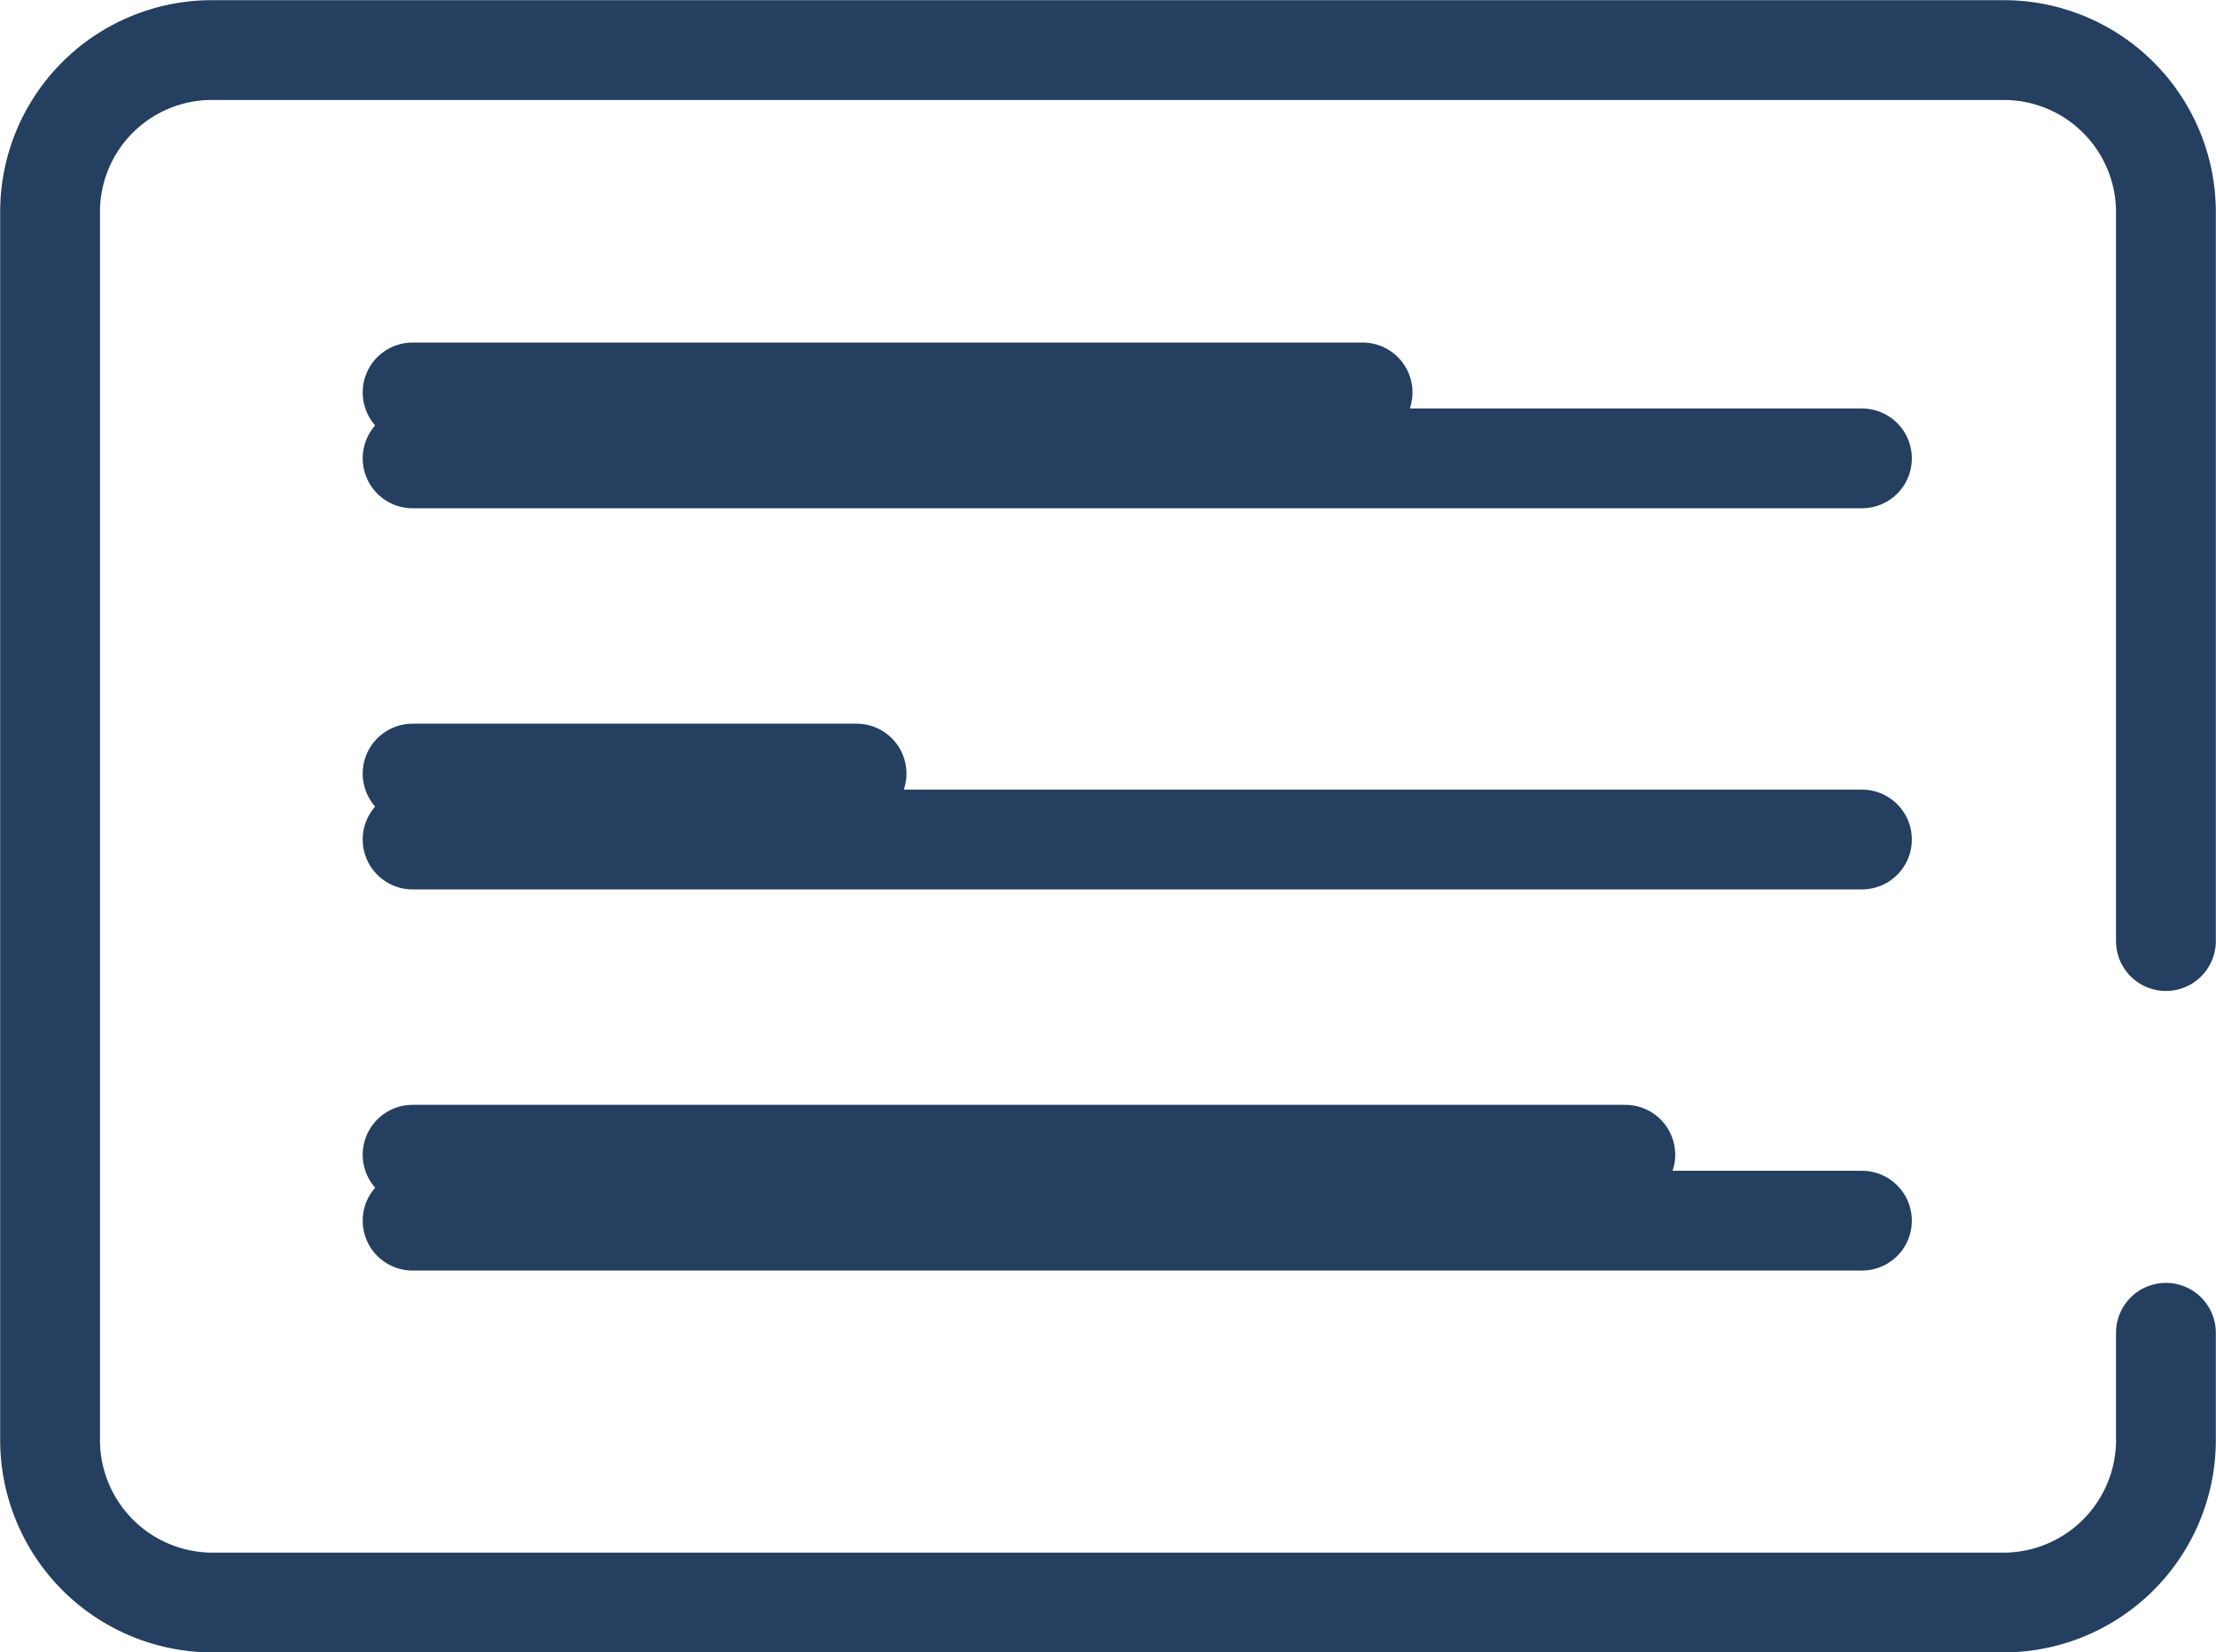
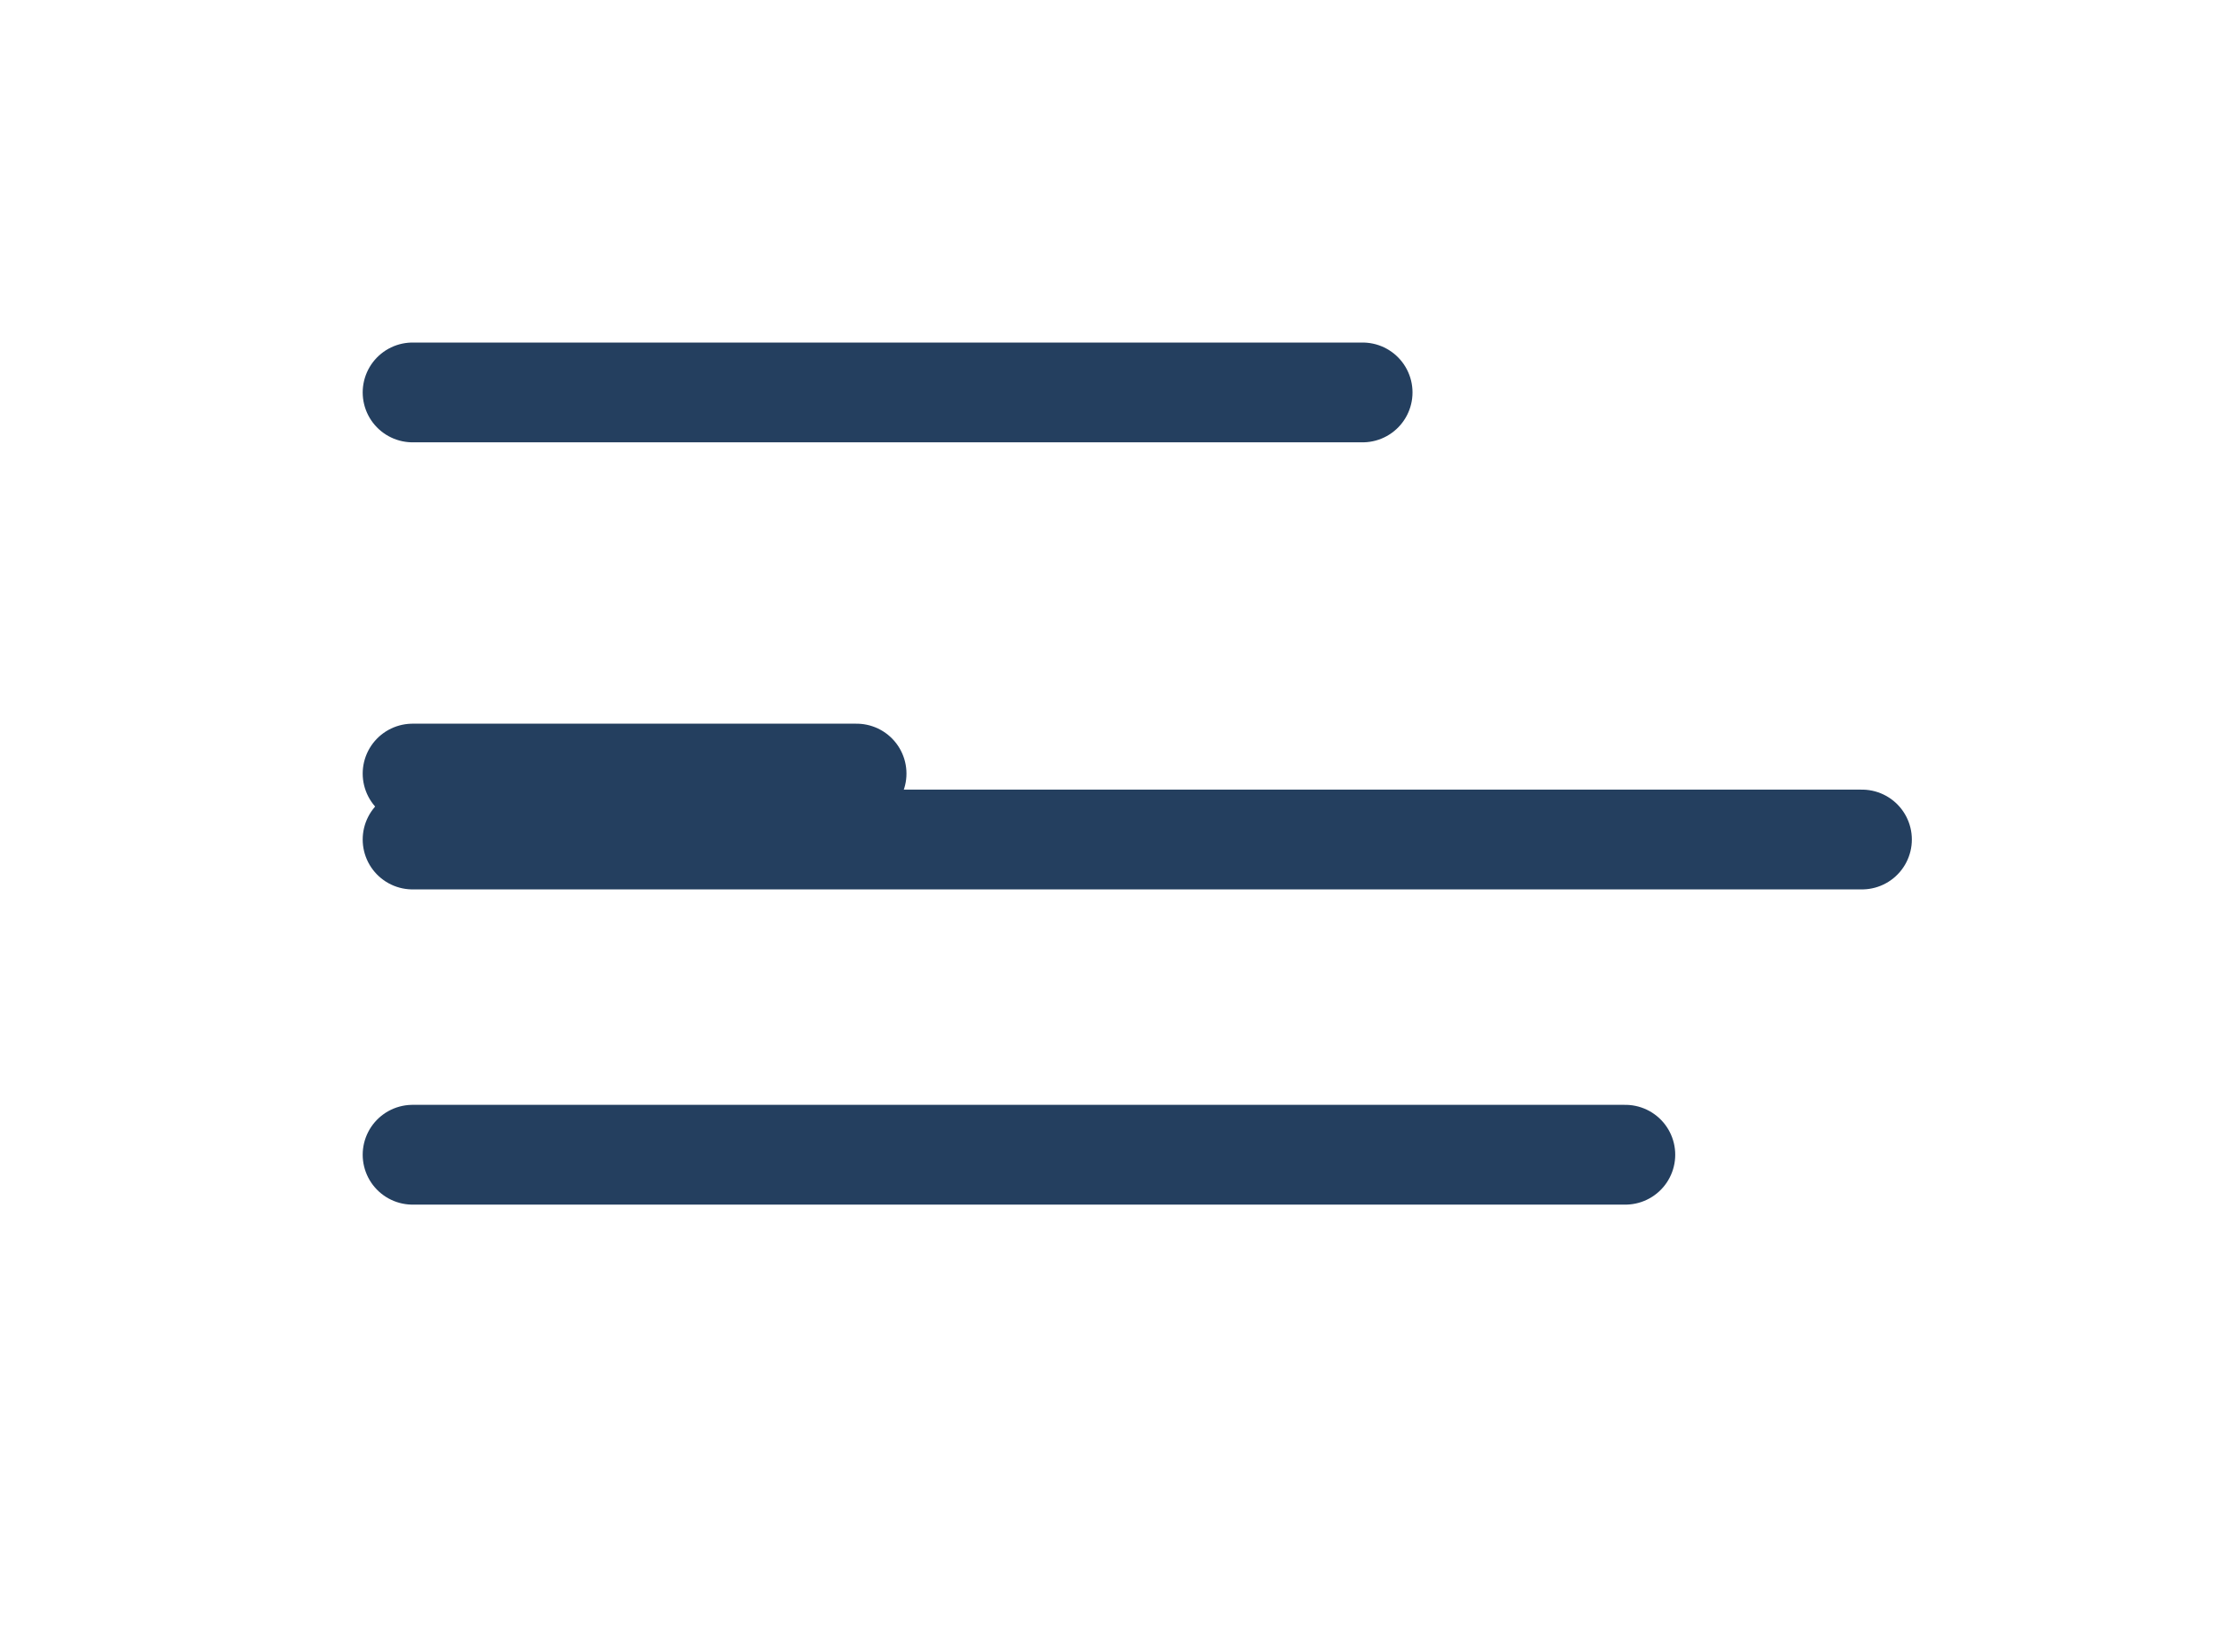
<svg xmlns="http://www.w3.org/2000/svg" viewBox="0 0 62.84 46.86">
  <defs>
    <style>.cls-1,.cls-2{fill:none;stroke:#243f5f;stroke-linecap:round;stroke-linejoin:round;stroke-width:2.83px;}.cls-1{fill-rule:evenodd;}</style>
  </defs>
  <title>evento_04</title>
  <g id="Camada_2" data-name="Camada 2">
    <g id="Camada_1-2" data-name="Camada 1">
-       <path class="cls-1" d="M56.83,1.42A4.6,4.6,0,0,1,61.42,6m0,0V26.69m0,11.11v3.06a4.61,4.61,0,0,1-4.59,4.59m0,0H6a4.61,4.61,0,0,1-4.58-4.59V6A4.59,4.59,0,0,1,6,1.42H56.83" />
-       <line class="cls-2" x1="11.7" y1="13" x2="52.8" y2="13" />
      <line class="cls-2" x1="11.7" y1="11.13" x2="38.64" y2="11.13" />
      <line class="cls-2" x1="11.7" y1="23.81" x2="52.8" y2="23.81" />
      <line class="cls-2" x1="11.7" y1="21.94" x2="24.29" y2="21.94" />
-       <line class="cls-2" x1="11.7" y1="34.62" x2="52.8" y2="34.62" />
      <line class="cls-2" x1="11.7" y1="32.75" x2="46.09" y2="32.75" />
    </g>
  </g>
</svg>